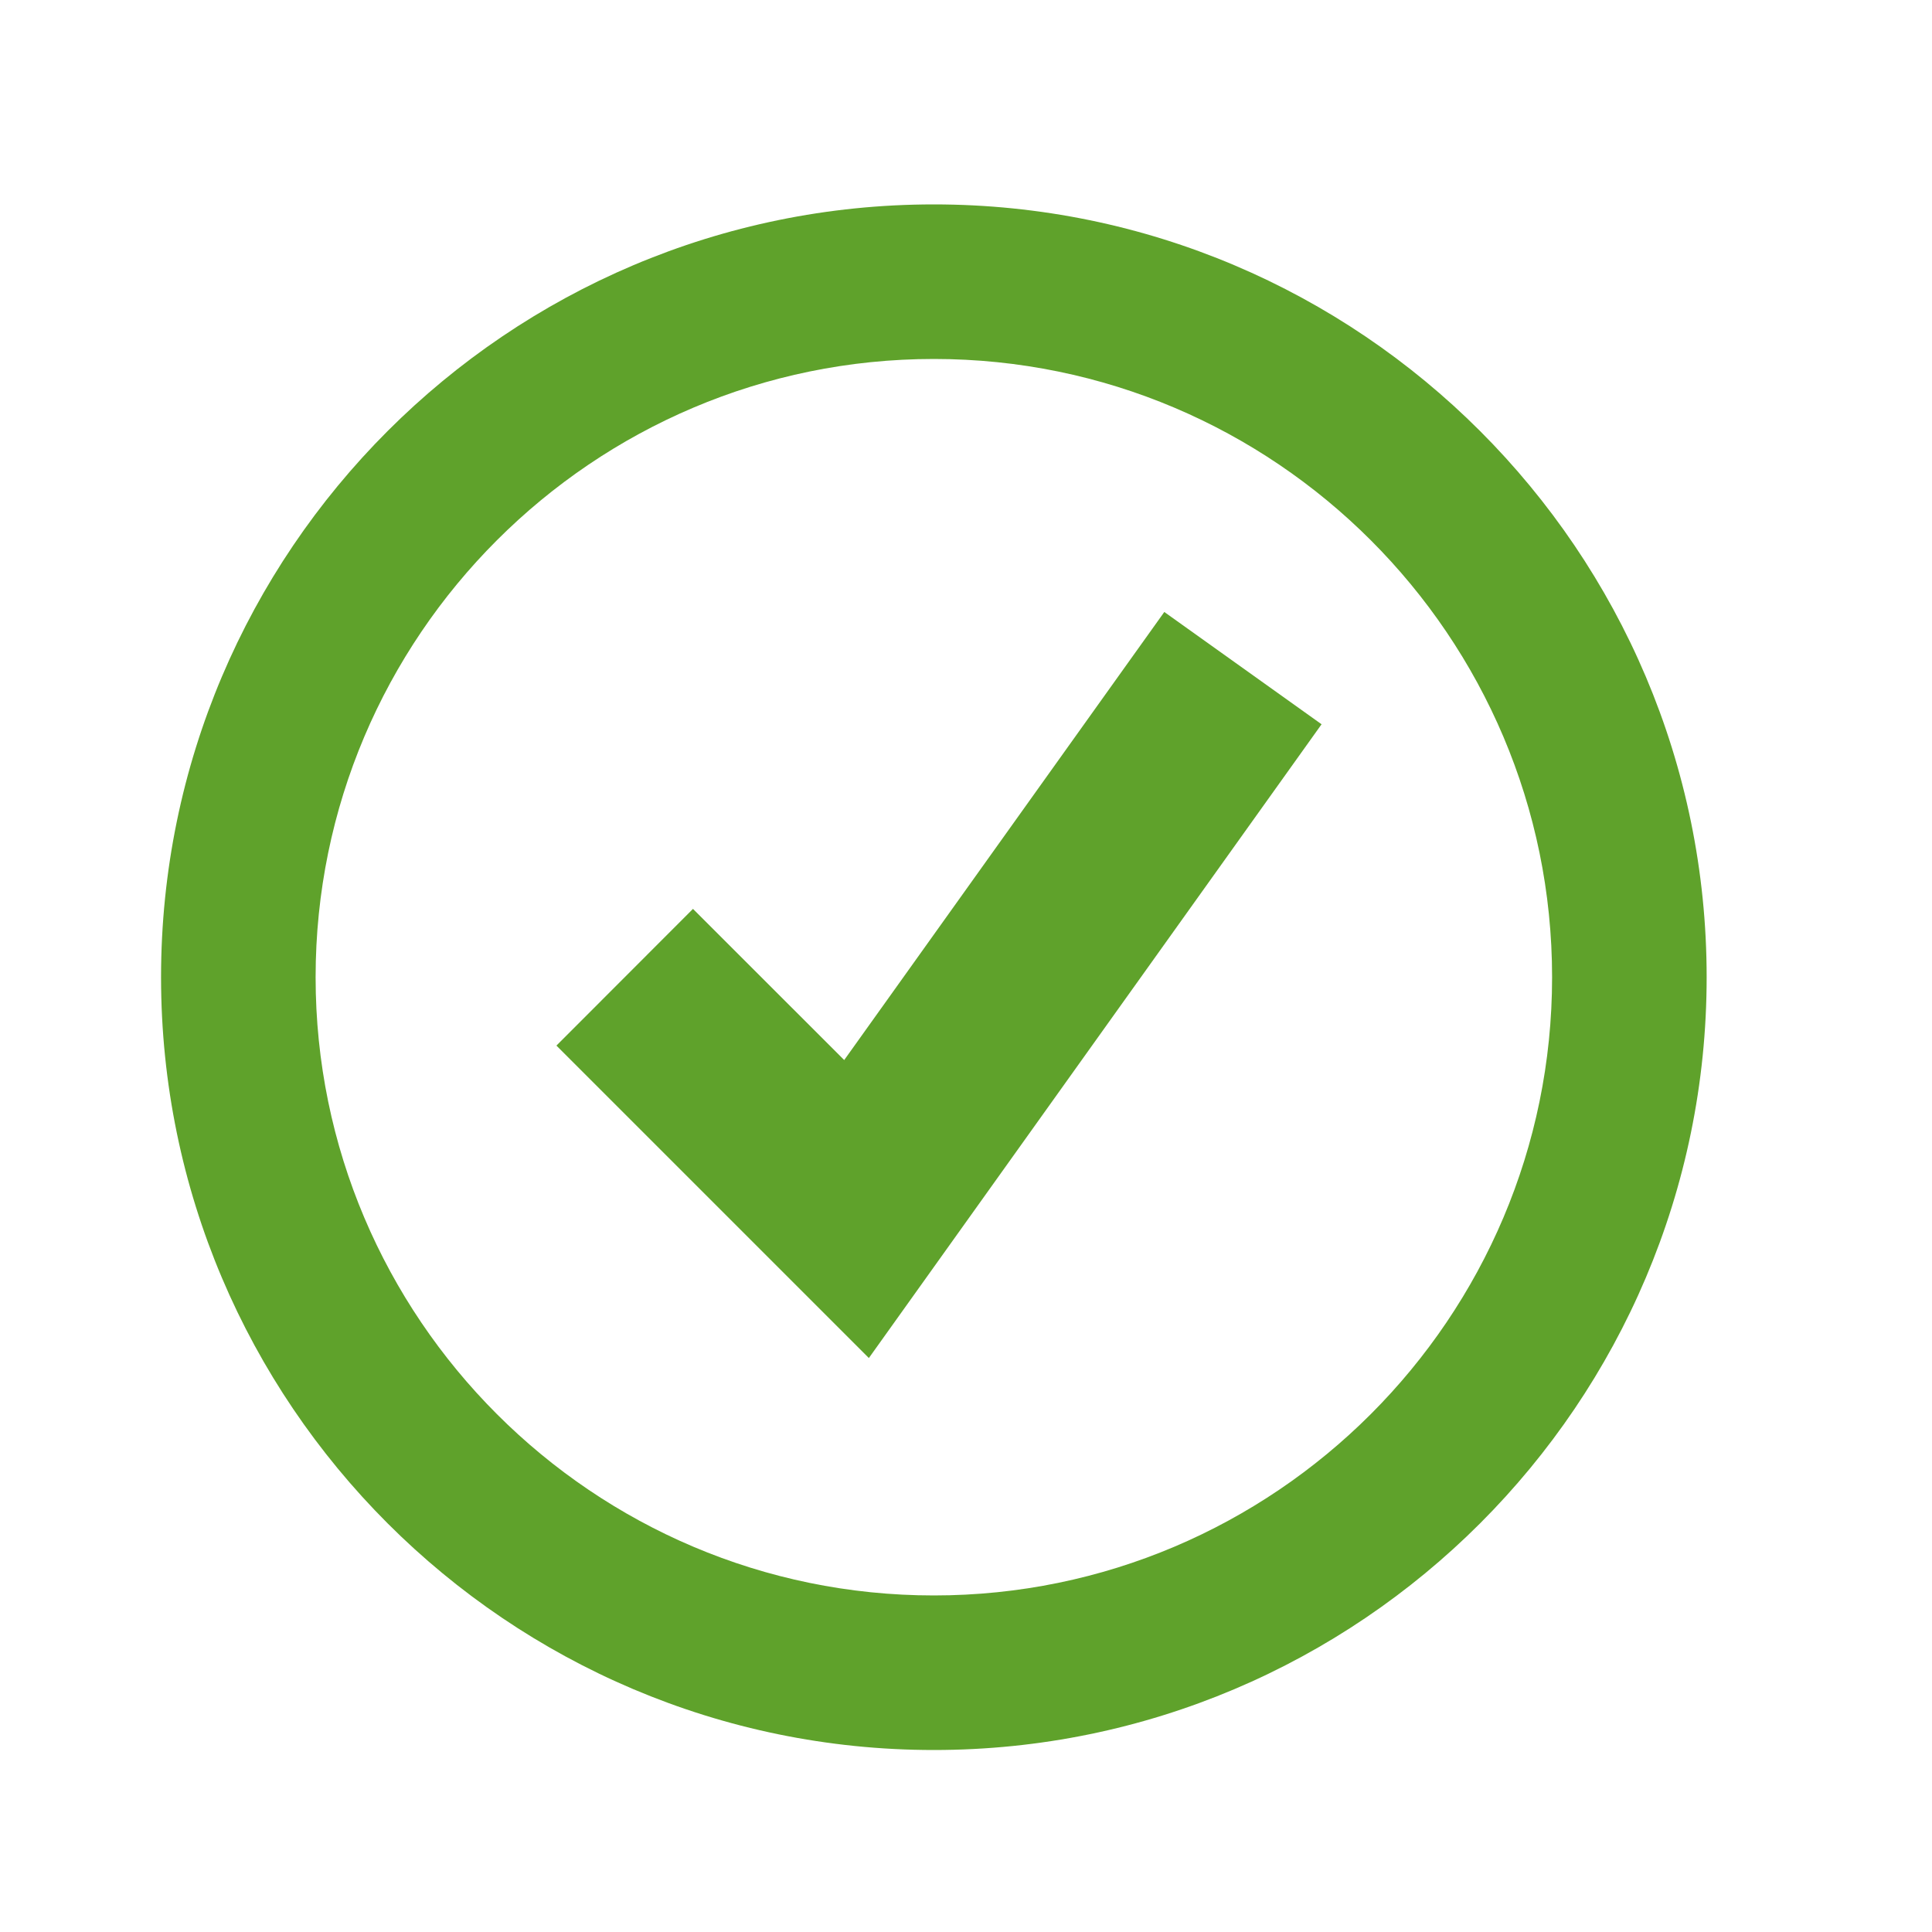
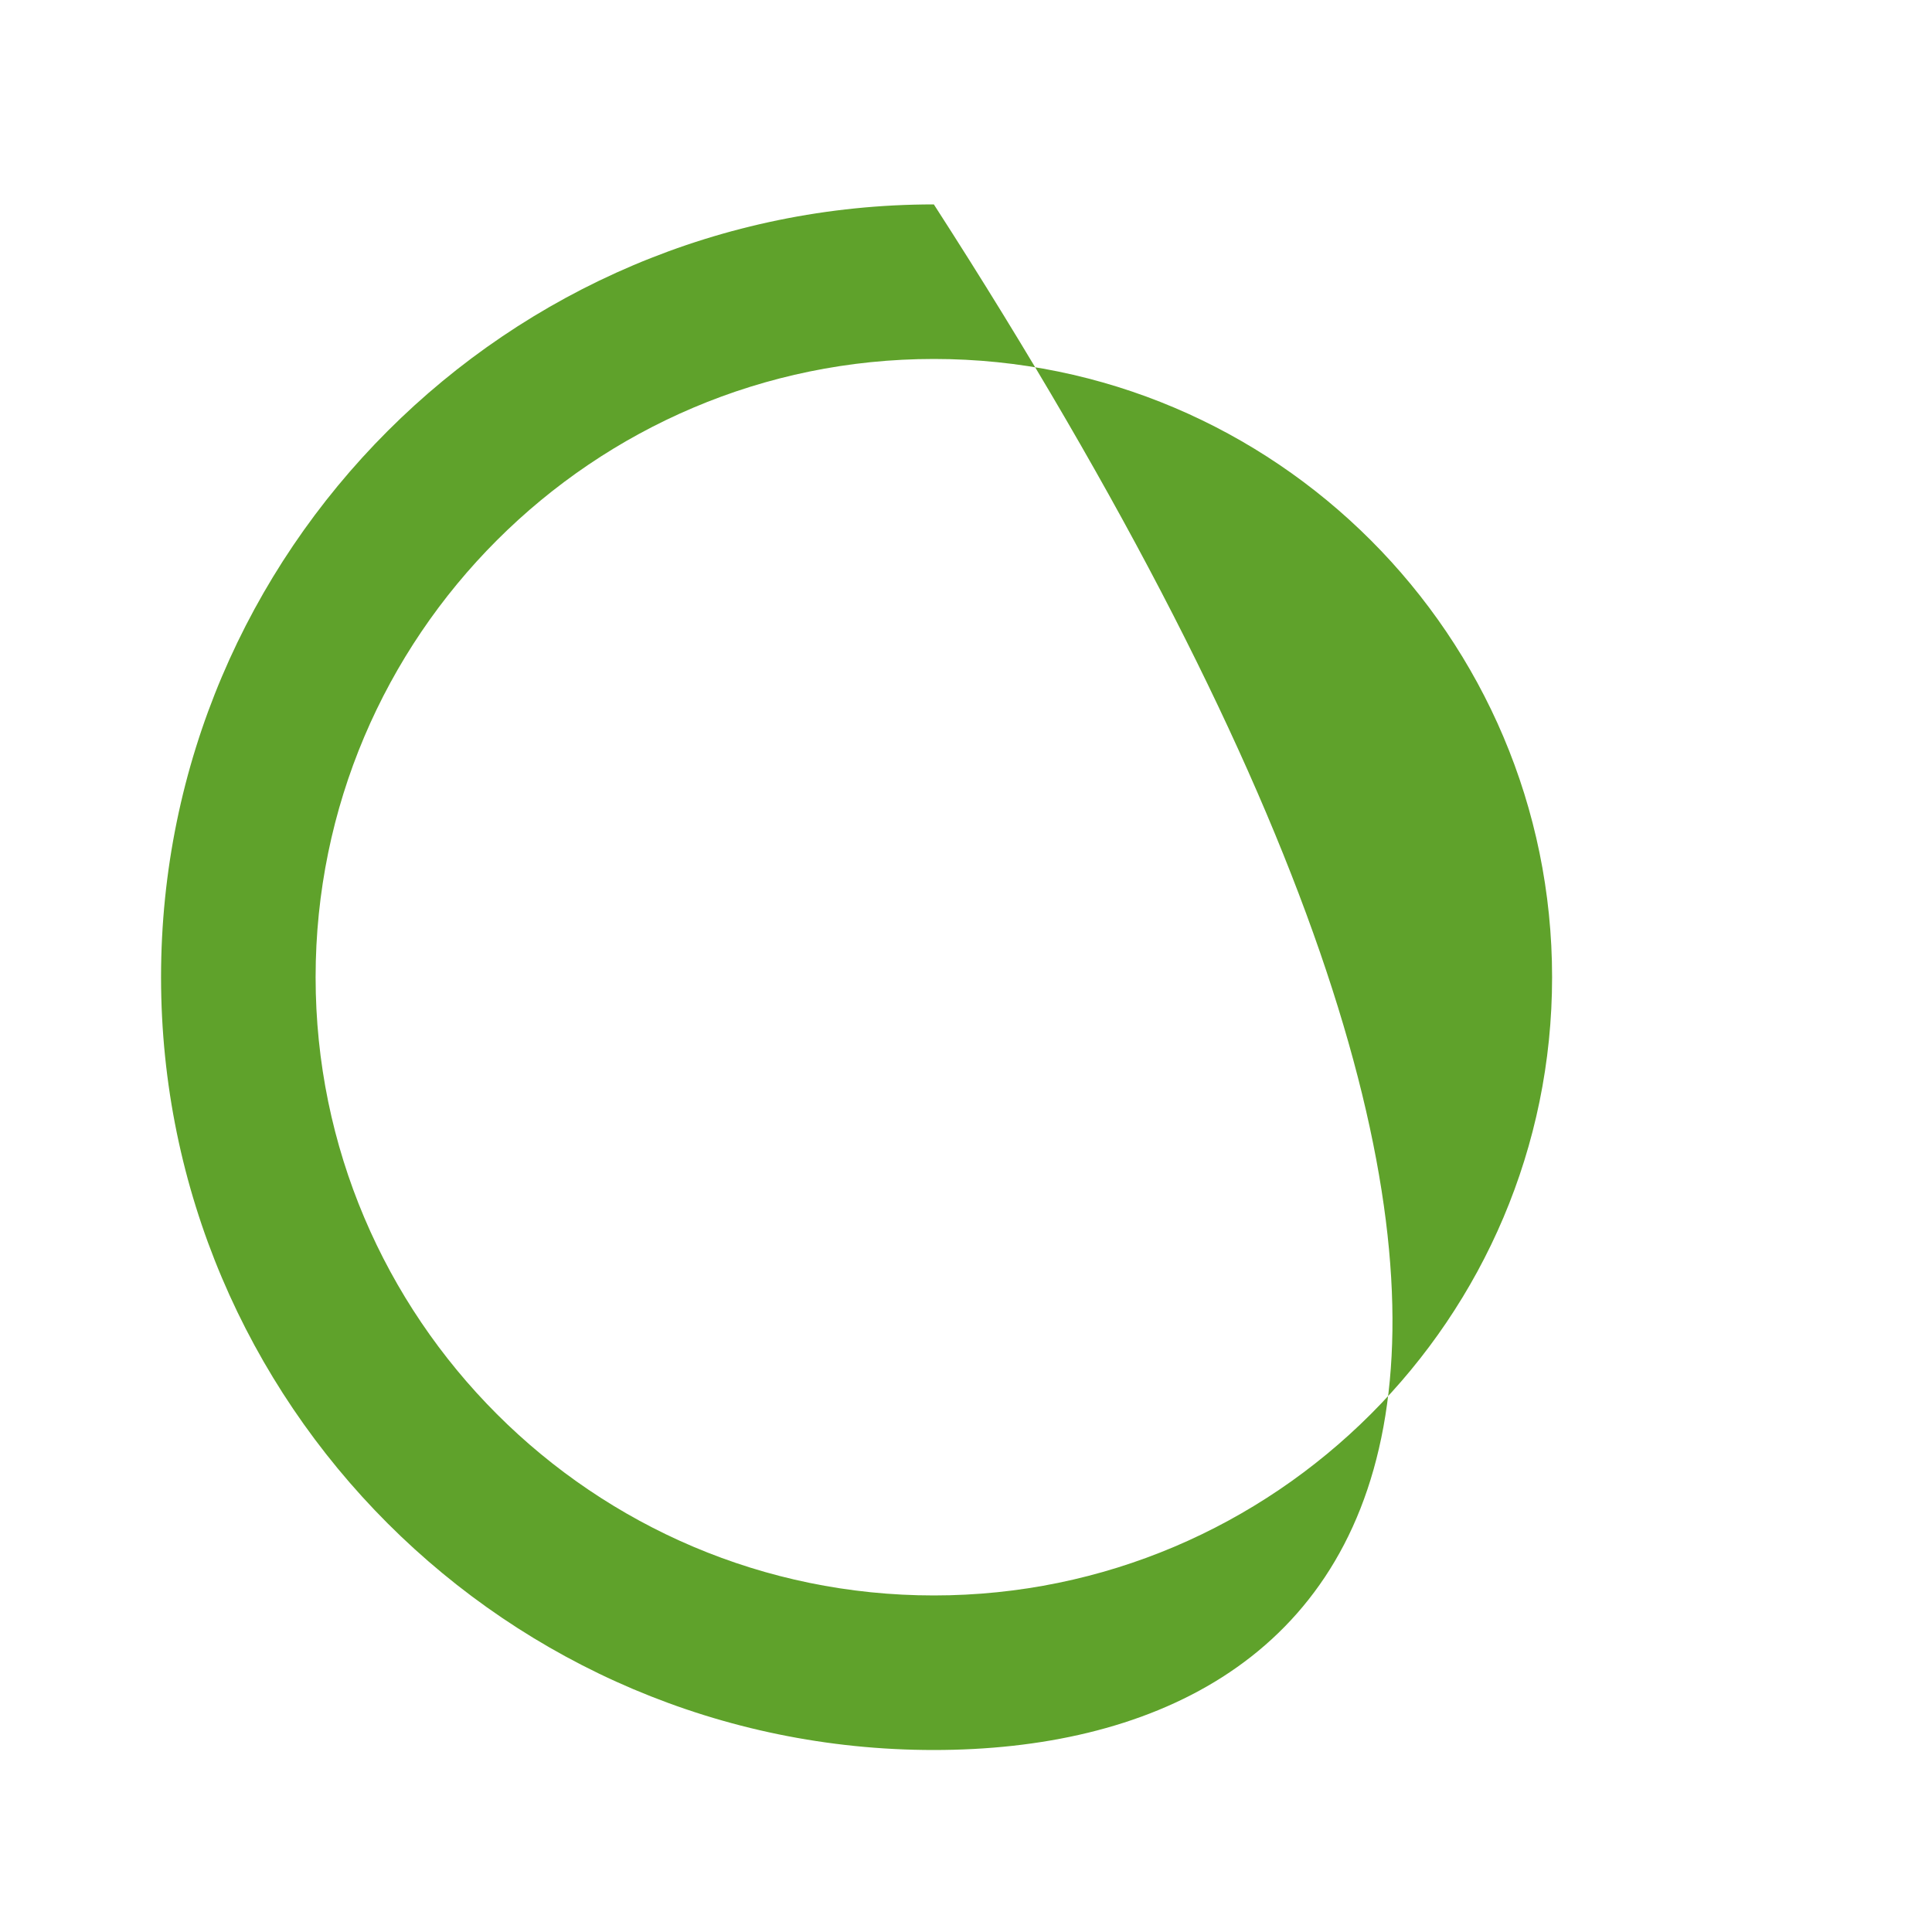
<svg xmlns="http://www.w3.org/2000/svg" width="25" height="25" viewBox="0 0 25 25" fill="none">
-   <path d="M12.084 22.645C6.57 22.645 2.084 18.159 2.084 12.645C2.084 7.131 6.57 2.645 12.084 2.645C17.598 2.645 22.084 7.131 22.084 12.645C22.084 18.159 17.598 22.645 12.084 22.645ZM12.084 4.645C7.673 4.645 4.084 8.234 4.084 12.645C4.084 17.055 7.673 20.645 12.084 20.645C16.495 20.645 20.084 17.055 20.084 12.645C20.084 8.234 16.495 4.645 12.084 4.645Z" fill="#5FA22B" />
-   <path d="M11.243 17.573L7.2 13.53L8.967 11.761L10.924 13.717L15.066 7.919L17.101 9.372L11.243 17.573Z" fill="#5FA22B" />
+   <path d="M12.084 22.645C6.57 22.645 2.084 18.159 2.084 12.645C2.084 7.131 6.57 2.645 12.084 2.645C22.084 18.159 17.598 22.645 12.084 22.645ZM12.084 4.645C7.673 4.645 4.084 8.234 4.084 12.645C4.084 17.055 7.673 20.645 12.084 20.645C16.495 20.645 20.084 17.055 20.084 12.645C20.084 8.234 16.495 4.645 12.084 4.645Z" fill="#5FA22B" />
</svg>